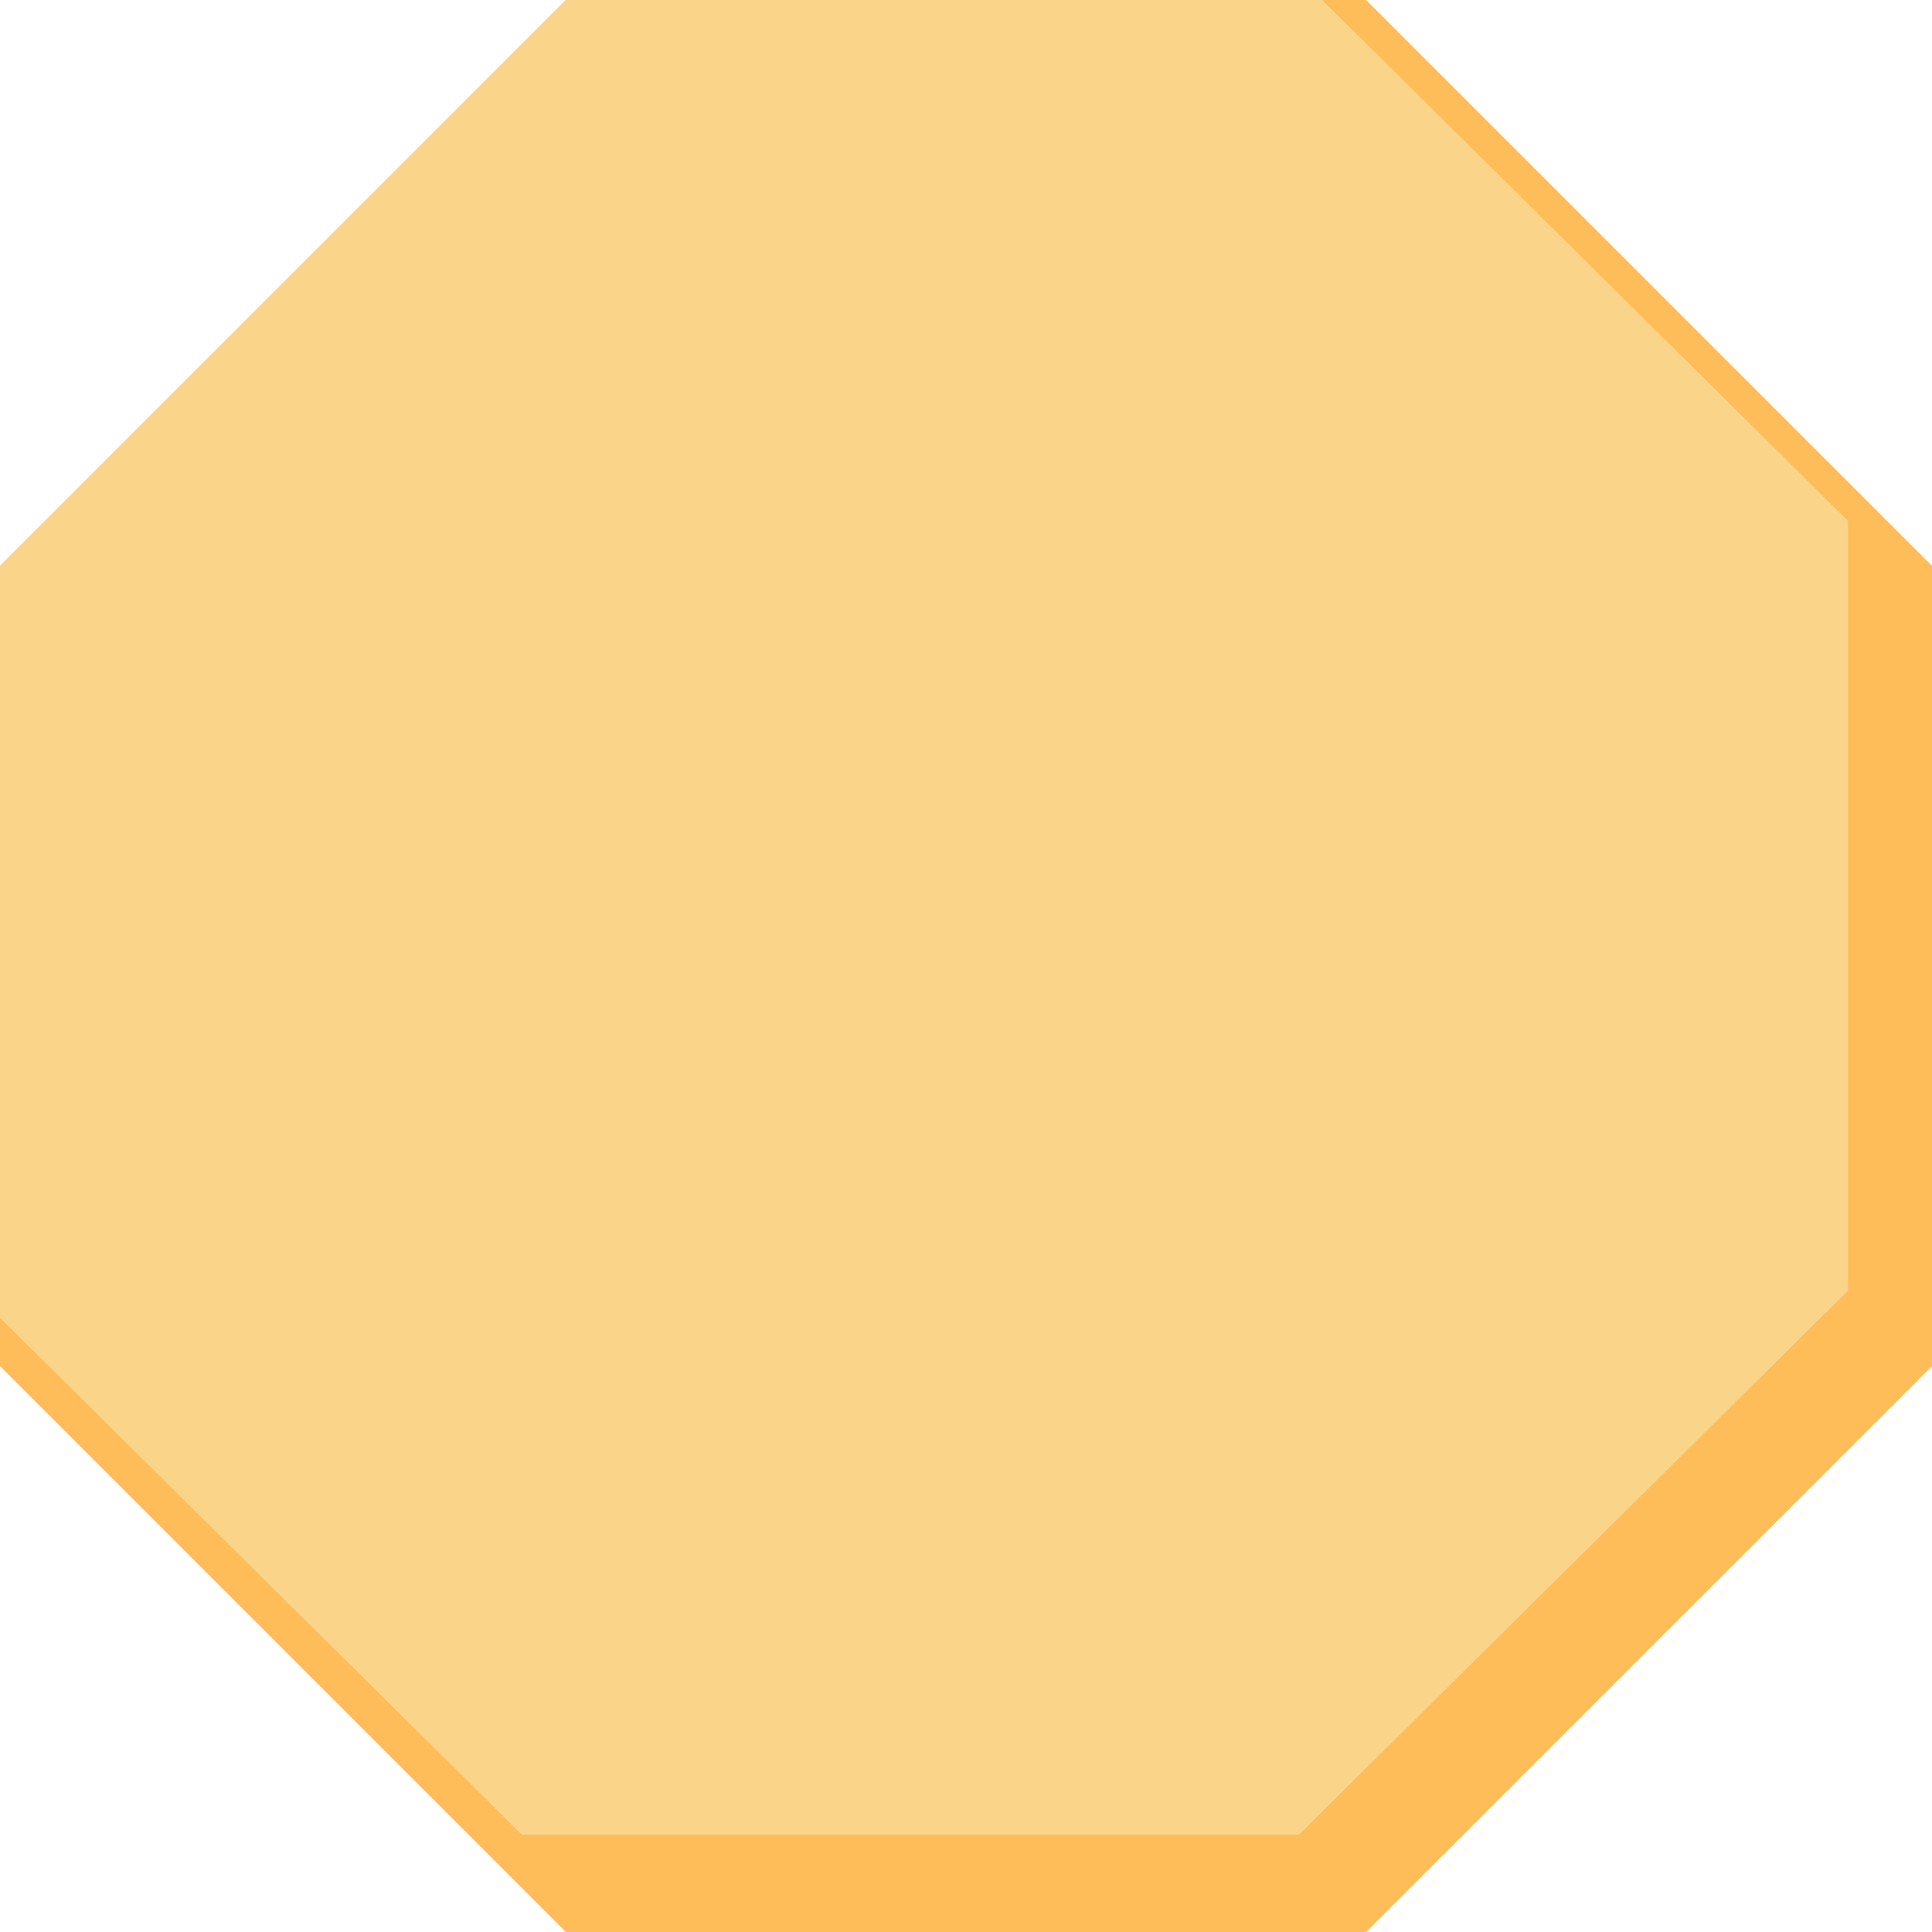
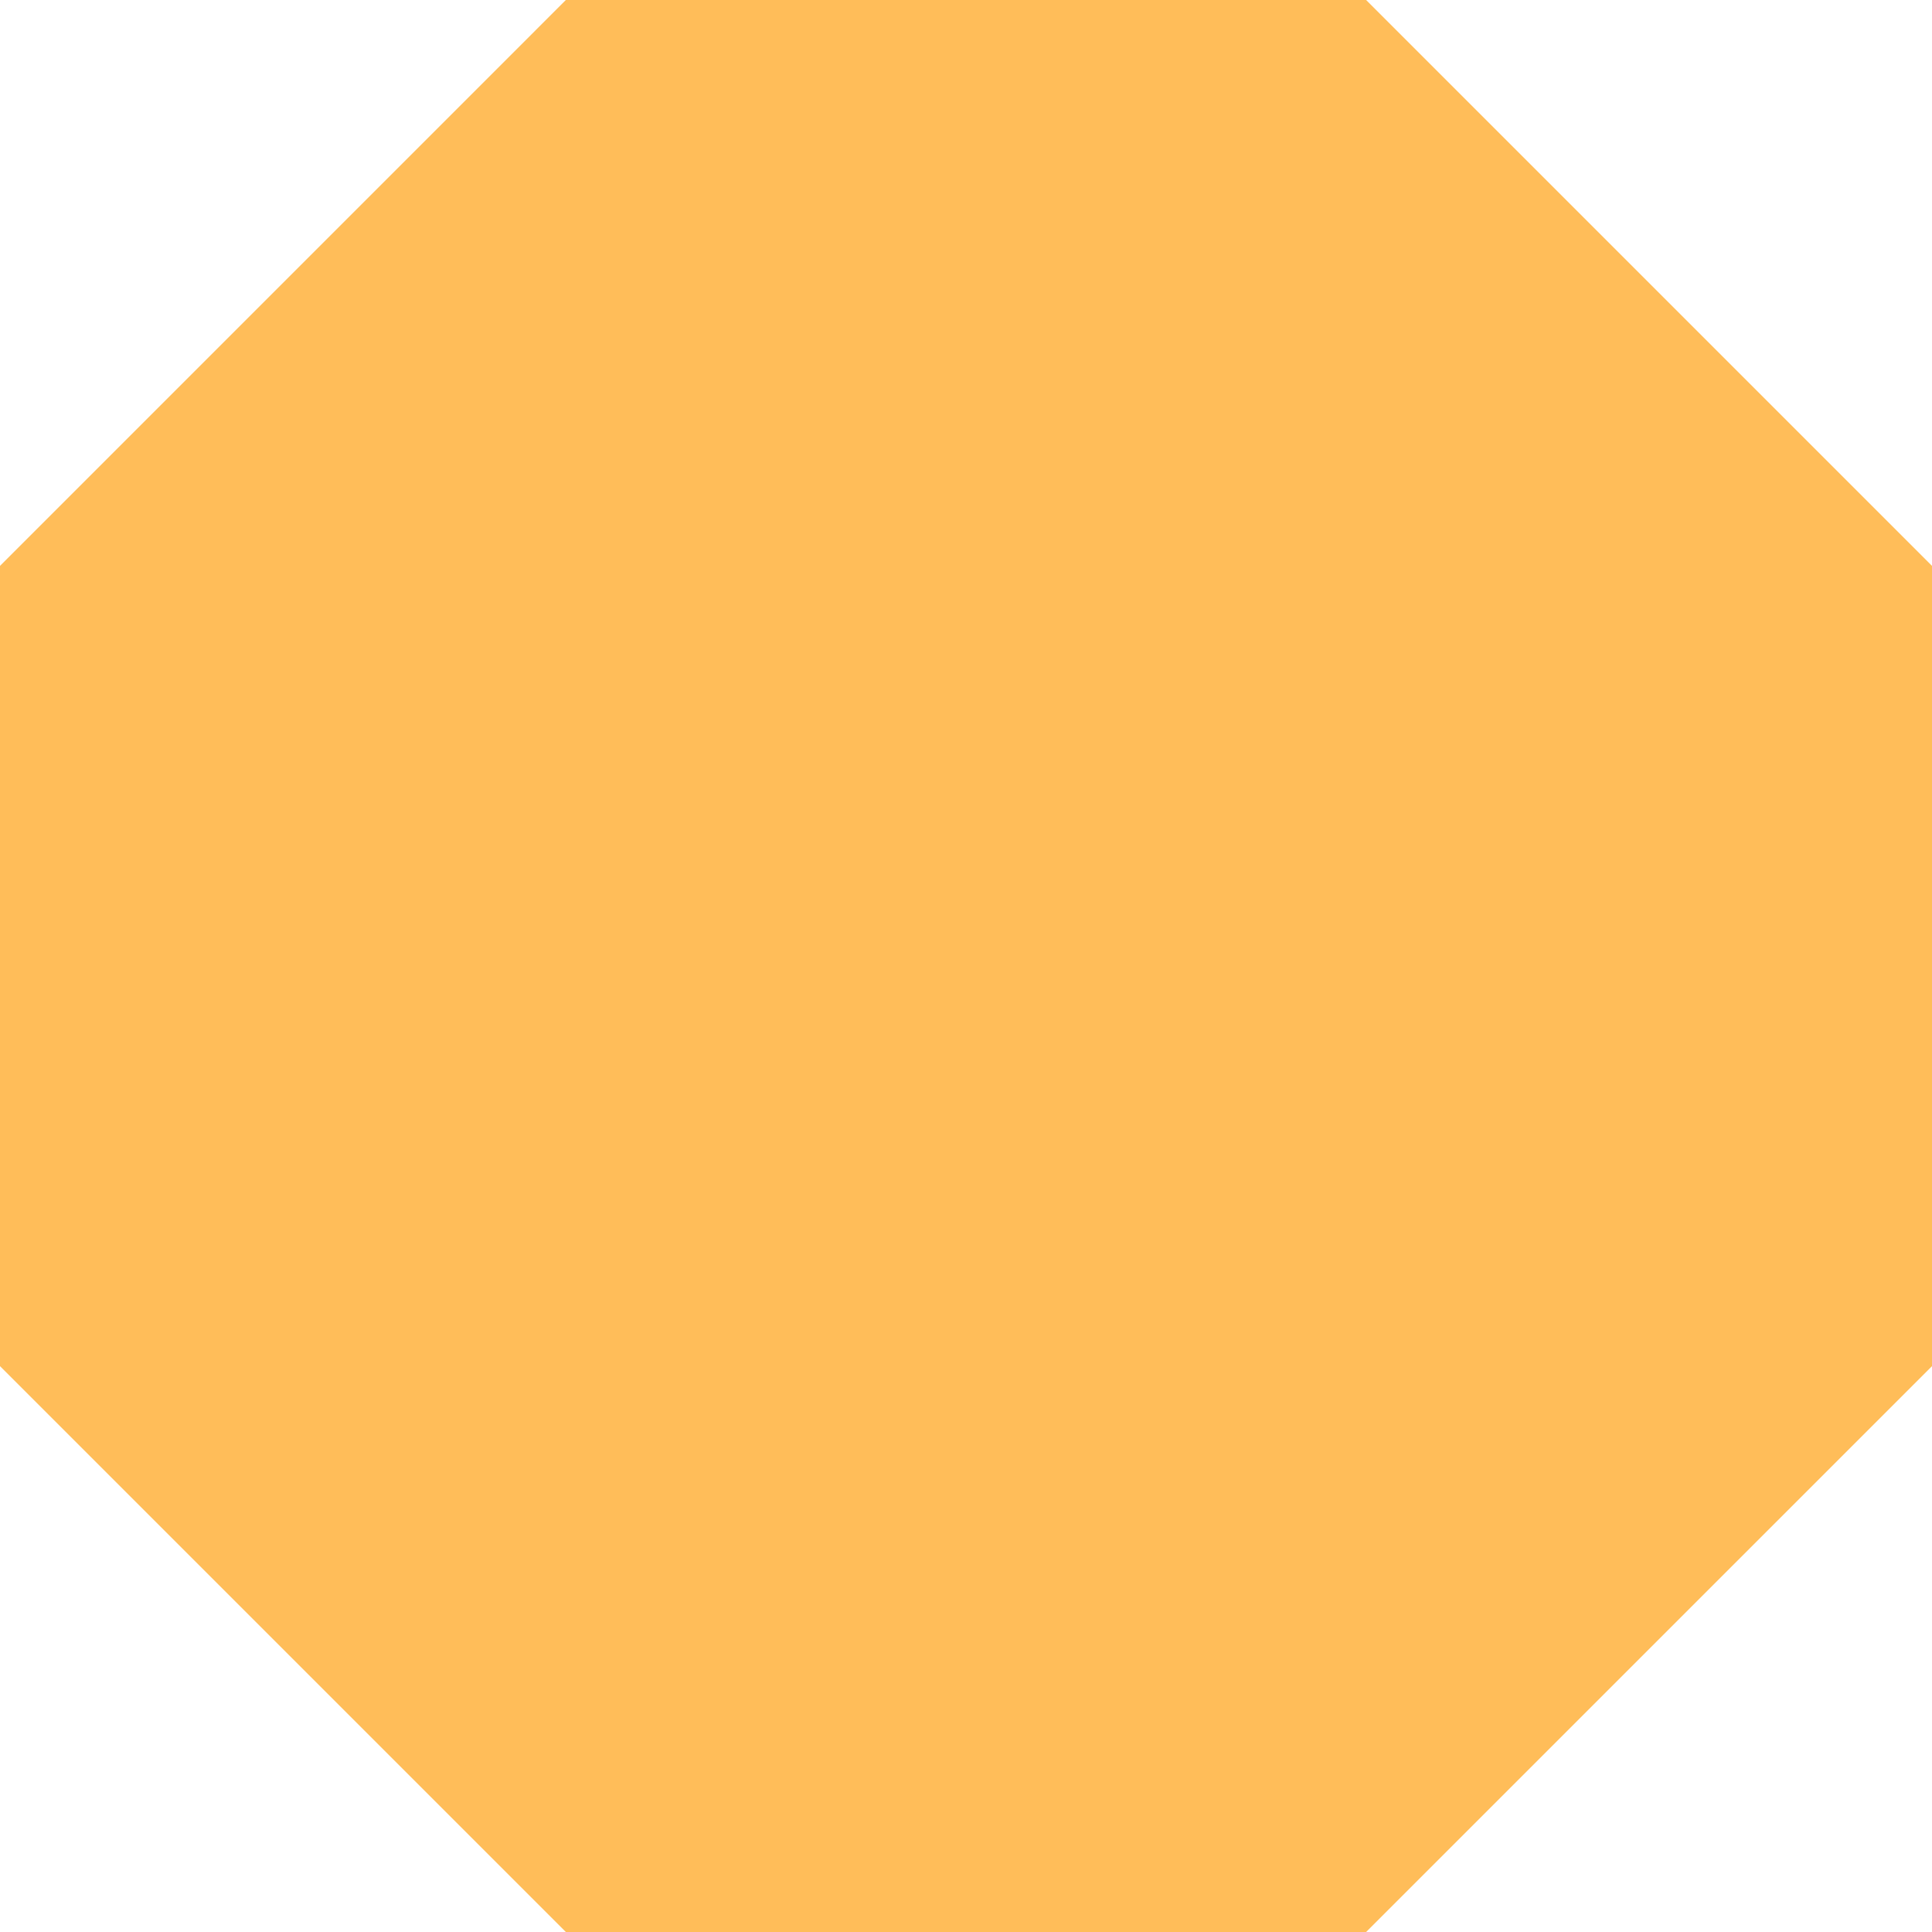
<svg xmlns="http://www.w3.org/2000/svg" fill="#000000" height="500" preserveAspectRatio="xMidYMid meet" version="1" viewBox="0.0 0.0 500.0 500.0" width="500" zoomAndPan="magnify">
  <g id="change1_1">
    <path d="M500 146.45L500 353.56 353.55 500 146.44 500 0 353.56 0 146.45 146.44 0 353.55 0z" fill="#ffbd59" />
  </g>
  <g id="change2_1">
-     <path d="M478.28 134.84L478.28 334.01 336.12 474.84 135.07 474.84 0 341.04 0 146.45 146.44 0 342.18 0z" fill="#fad489" />
-   </g>
+     </g>
</svg>